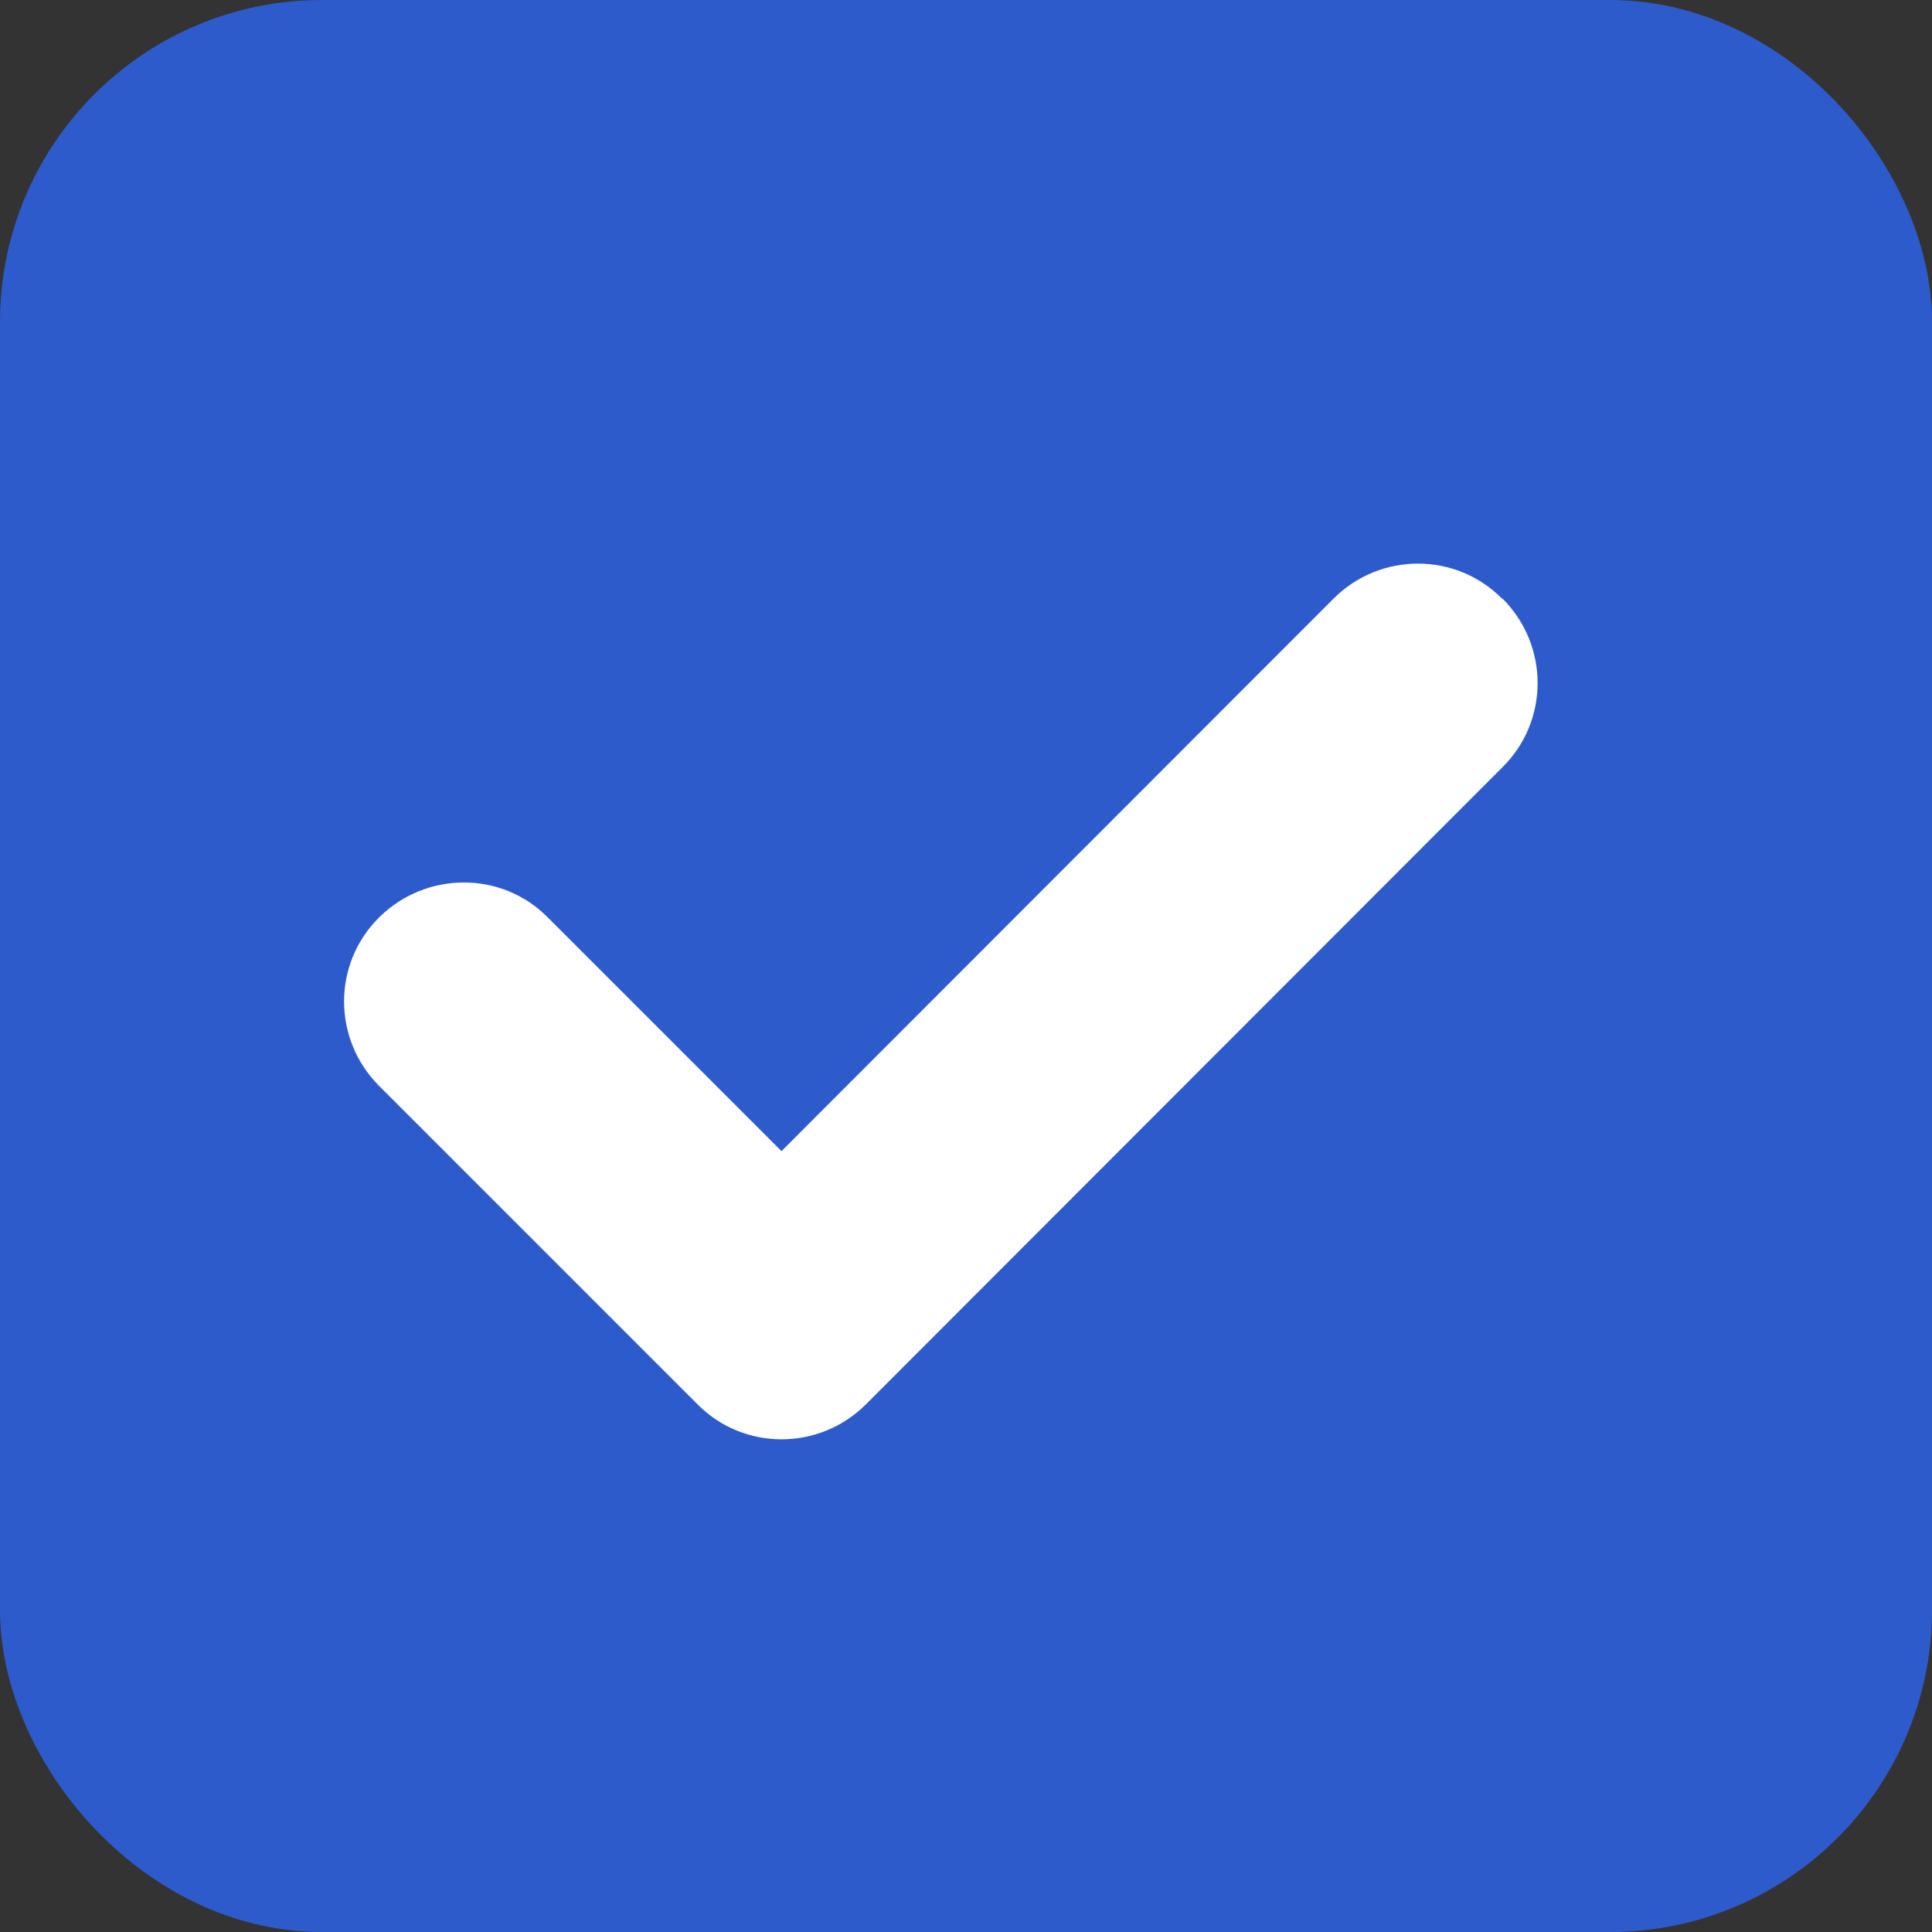
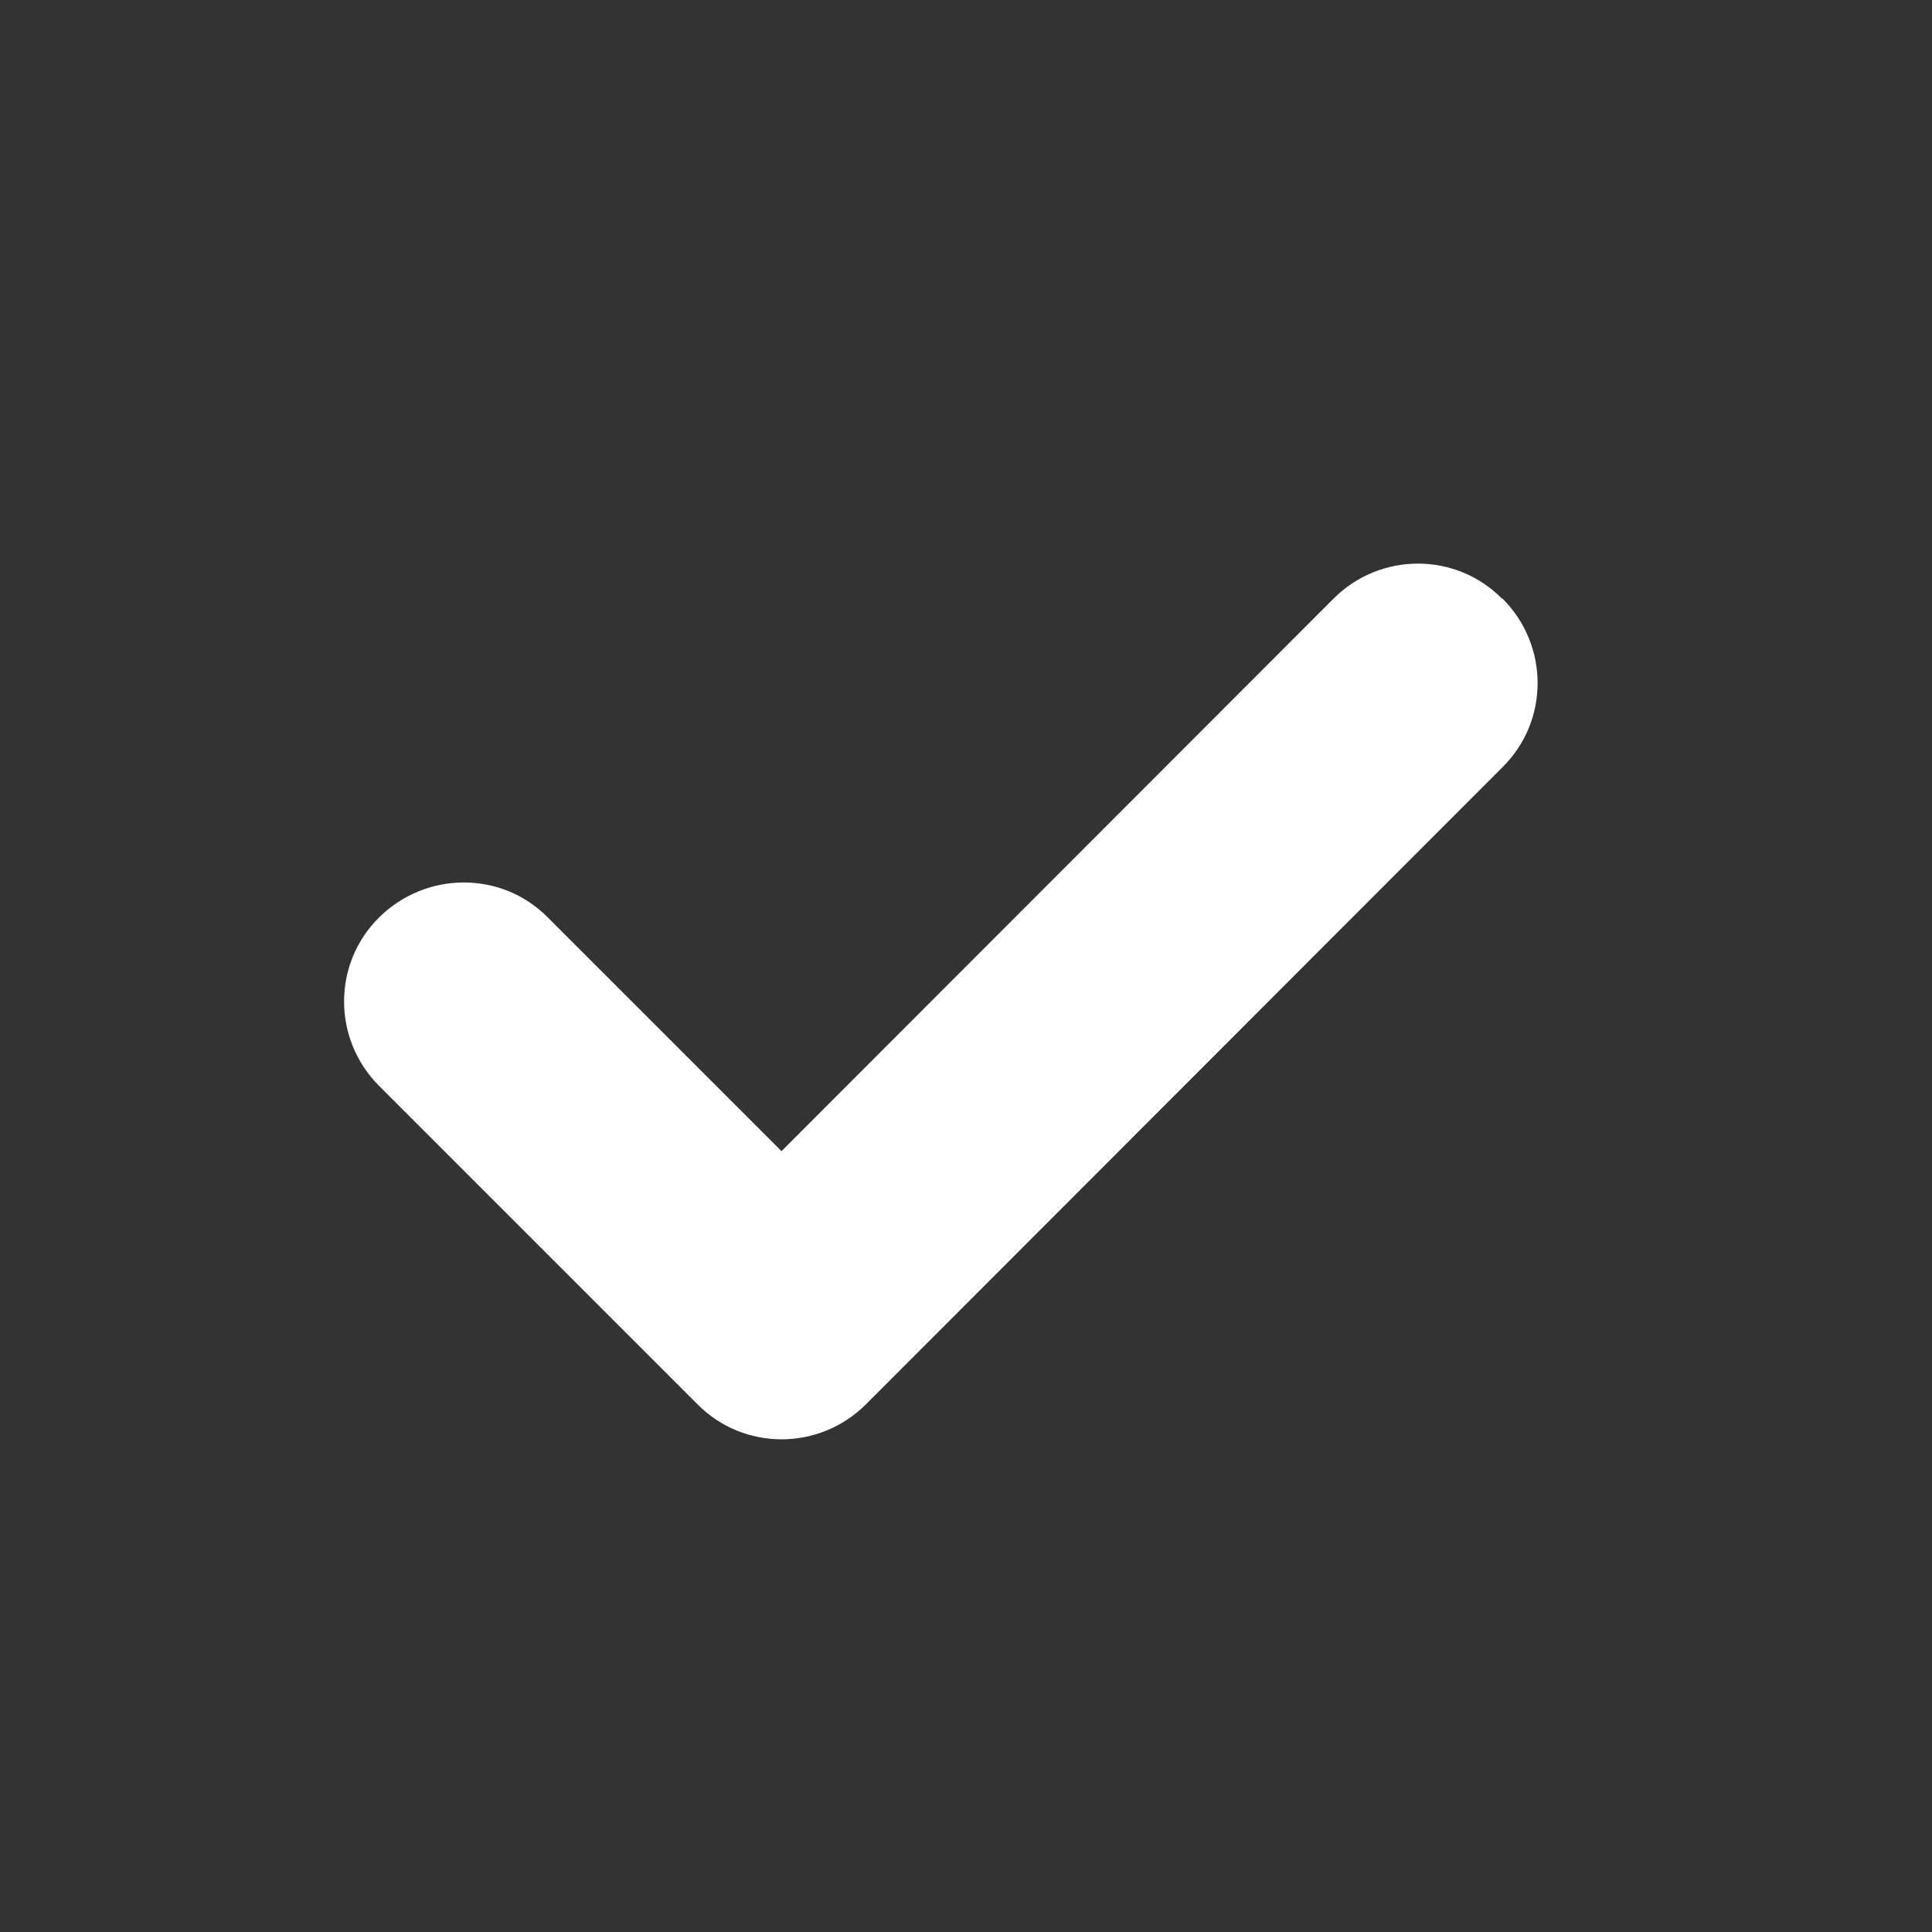
<svg xmlns="http://www.w3.org/2000/svg" fill="none" height="24" viewBox="0 0 24 24" width="24">
  <rect x="0" y="0" width="24" height="24" fill="#333333" stroke="none" />
-   <rect fill="#2e5bcc" height="22" rx="3" stroke="#2e5bcc" stroke-width="2" width="22" x="1" y="1" />
  <path d="m18.665 7.436c.581.581.581 1.52 0 2.094l-7.907 7.914c-.581.581-1.52.581-2.094 0l-3.954-3.954c-.581-.581-.581-1.52 0-2.094.581-.575 1.52-.581 2.094 0l2.904 2.904 6.857-6.863c.581-.581 1.52-.581 2.094 0z" fill="#fff" />
</svg>